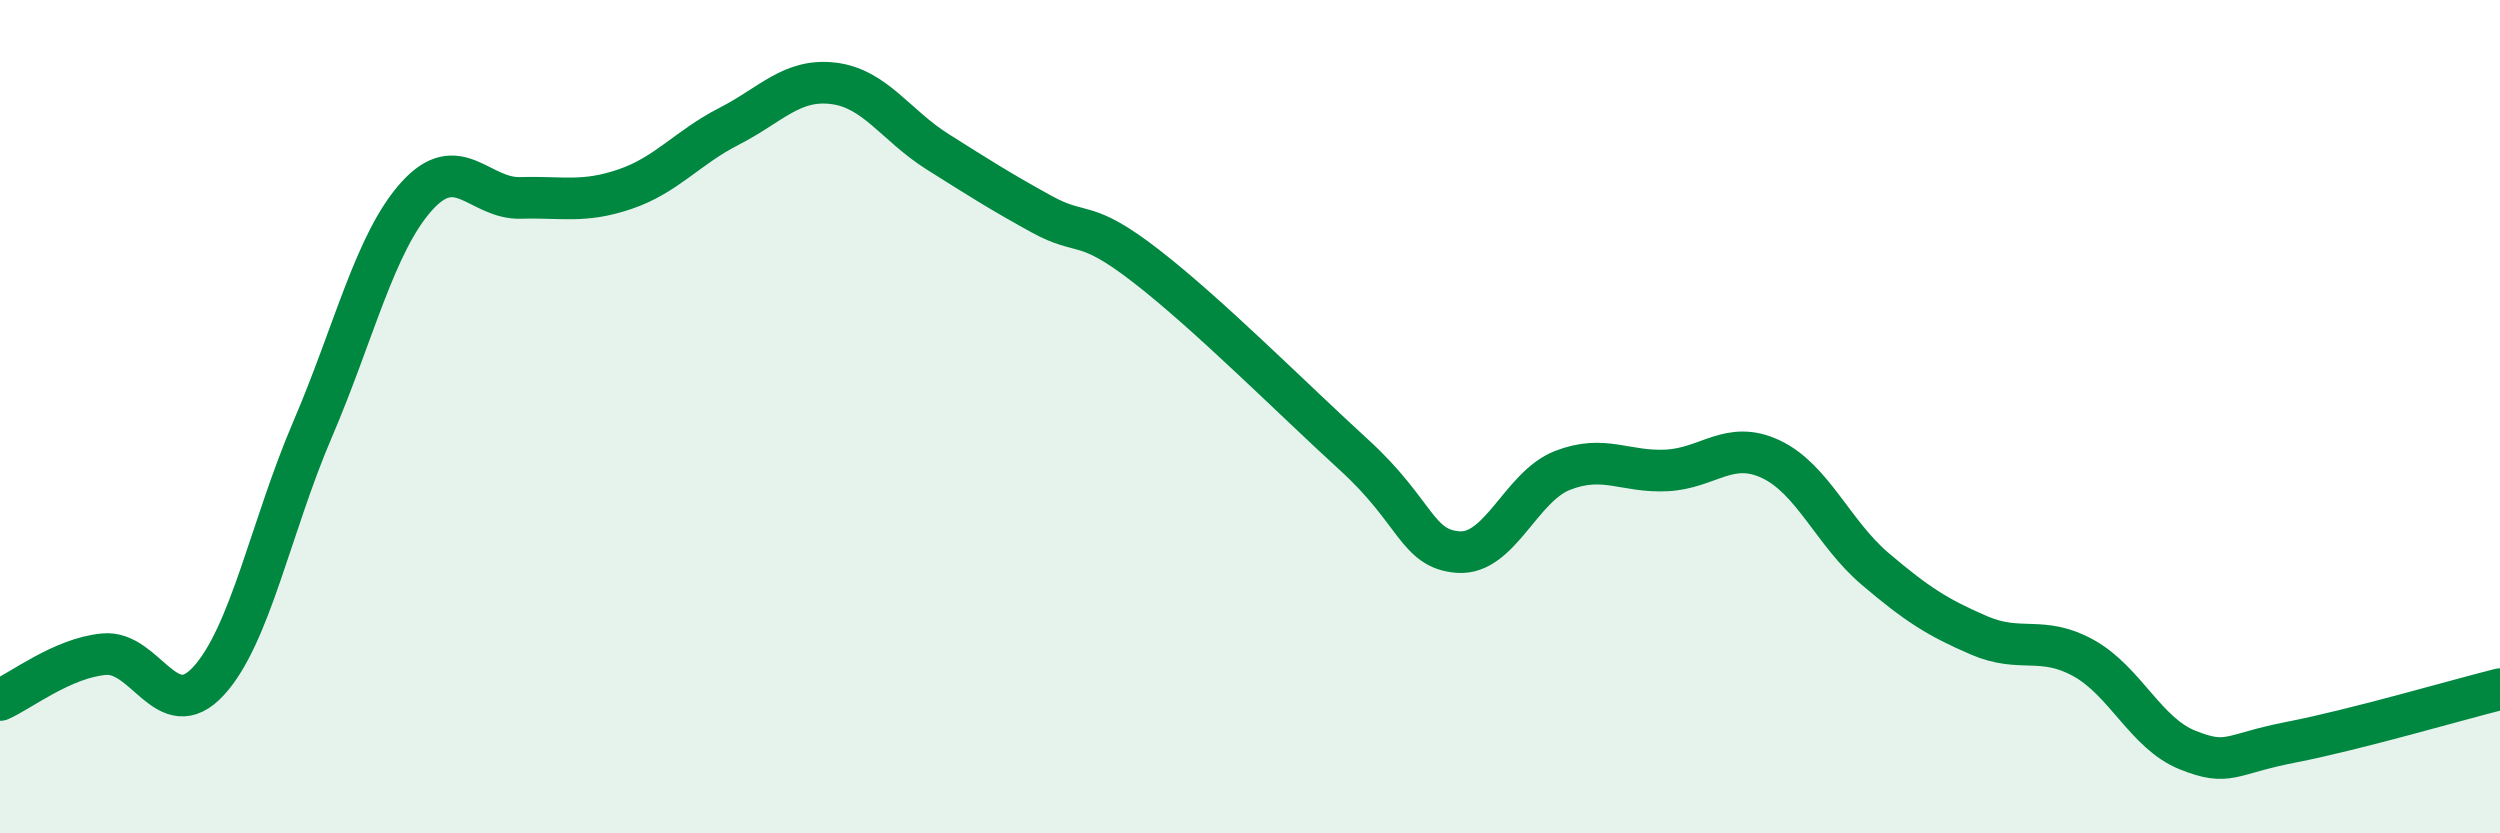
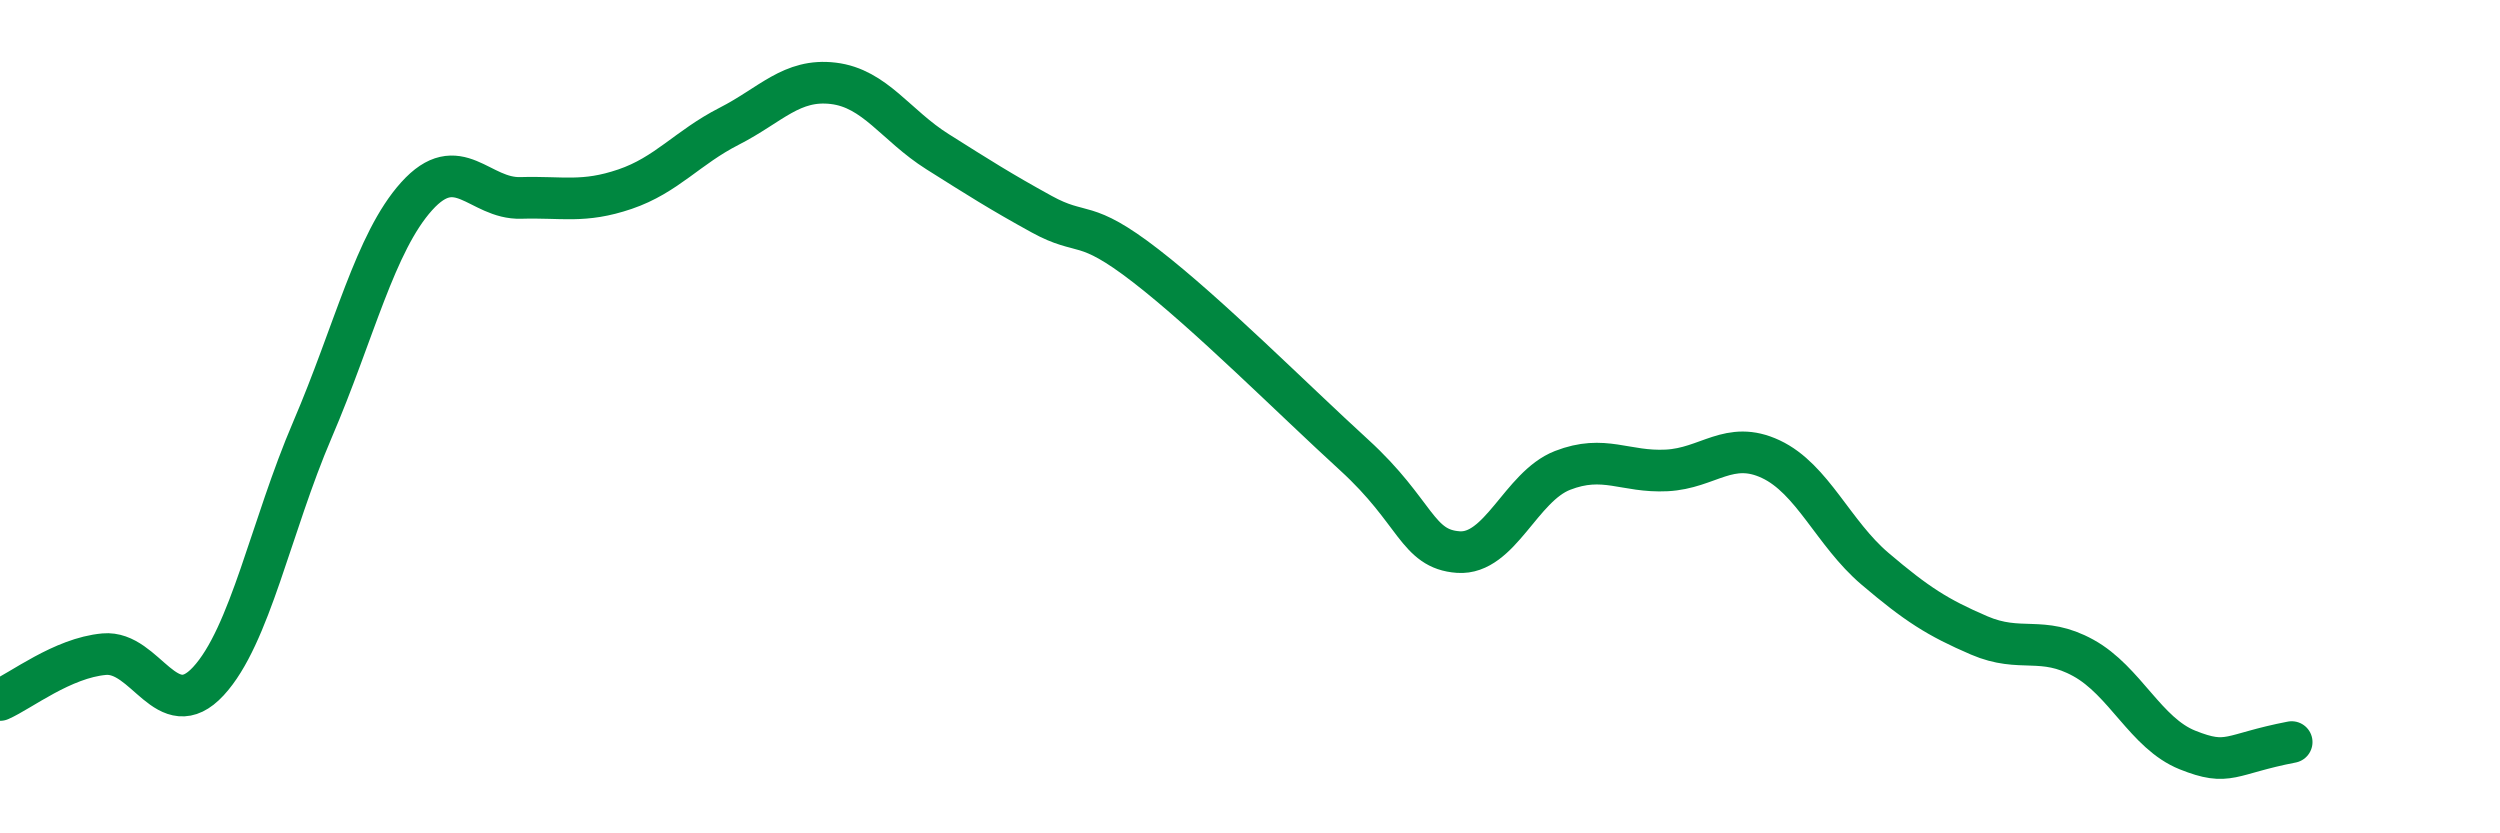
<svg xmlns="http://www.w3.org/2000/svg" width="60" height="20" viewBox="0 0 60 20">
-   <path d="M 0,16.8 C 0.5,16.58 1.5,15.79 2.5,15.7 C 3.5,15.61 4,17.43 5,16.35 C 6,15.27 6.5,12.64 7.5,10.31 C 8.5,7.98 9,5.82 10,4.71 C 11,3.6 11.5,4.78 12.5,4.75 C 13.5,4.72 14,4.88 15,4.54 C 16,4.2 16.5,3.54 17.5,3.03 C 18.5,2.52 19,1.88 20,2 C 21,2.12 21.5,3.01 22.5,3.64 C 23.5,4.27 24,4.59 25,5.14 C 26,5.69 26,5.22 27.5,6.38 C 29,7.54 31,9.55 32.5,10.92 C 34,12.29 34,13.18 35,13.25 C 36,13.32 36.5,11.68 37.5,11.29 C 38.5,10.9 39,11.34 40,11.29 C 41,11.24 41.5,10.55 42.5,11.02 C 43.5,11.49 44,12.8 45,13.65 C 46,14.5 46.5,14.82 47.5,15.25 C 48.5,15.68 49,15.24 50,15.79 C 51,16.34 51.5,17.6 52.5,18 C 53.5,18.4 53.5,18.1 55,17.81 C 56.5,17.52 59,16.79 60,16.54L60 20L0 20Z" fill="#008740" opacity="0.1" stroke-linecap="round" stroke-linejoin="round" />
-   <path d="M 0,16.8 C 0.5,16.58 1.5,15.79 2.5,15.7 C 3.5,15.61 4,17.43 5,16.35 C 6,15.27 6.5,12.64 7.5,10.31 C 8.5,7.98 9,5.82 10,4.71 C 11,3.6 11.5,4.78 12.5,4.75 C 13.5,4.72 14,4.88 15,4.54 C 16,4.2 16.5,3.54 17.5,3.03 C 18.5,2.52 19,1.88 20,2 C 21,2.12 21.5,3.01 22.5,3.64 C 23.5,4.27 24,4.59 25,5.14 C 26,5.69 26,5.22 27.5,6.38 C 29,7.54 31,9.55 32.5,10.92 C 34,12.29 34,13.18 35,13.25 C 36,13.32 36.5,11.68 37.5,11.29 C 38.5,10.9 39,11.34 40,11.29 C 41,11.24 41.5,10.55 42.5,11.02 C 43.5,11.49 44,12.8 45,13.65 C 46,14.5 46.5,14.82 47.5,15.25 C 48.5,15.68 49,15.24 50,15.79 C 51,16.34 51.5,17.6 52.5,18 C 53.5,18.4 53.5,18.1 55,17.81 C 56.5,17.52 59,16.79 60,16.54" stroke="#008740" stroke-width="1" fill="none" stroke-linecap="round" stroke-linejoin="round" />
+   <path d="M 0,16.8 C 0.5,16.58 1.5,15.79 2.5,15.7 C 3.5,15.61 4,17.43 5,16.35 C 6,15.27 6.5,12.64 7.5,10.31 C 8.5,7.98 9,5.82 10,4.71 C 11,3.6 11.5,4.78 12.5,4.75 C 13.5,4.72 14,4.88 15,4.54 C 16,4.2 16.5,3.54 17.5,3.03 C 18.5,2.52 19,1.88 20,2 C 21,2.12 21.5,3.01 22.5,3.64 C 23.5,4.27 24,4.59 25,5.14 C 26,5.69 26,5.22 27.5,6.38 C 29,7.54 31,9.55 32.5,10.92 C 34,12.29 34,13.18 35,13.25 C 36,13.32 36.5,11.68 37.5,11.29 C 38.5,10.9 39,11.34 40,11.29 C 41,11.24 41.5,10.55 42.5,11.02 C 43.5,11.49 44,12.8 45,13.65 C 46,14.5 46.5,14.82 47.5,15.25 C 48.5,15.68 49,15.24 50,15.79 C 51,16.34 51.5,17.6 52.5,18 C 53.5,18.4 53.5,18.1 55,17.81 " stroke="#008740" stroke-width="1" fill="none" stroke-linecap="round" stroke-linejoin="round" />
</svg>